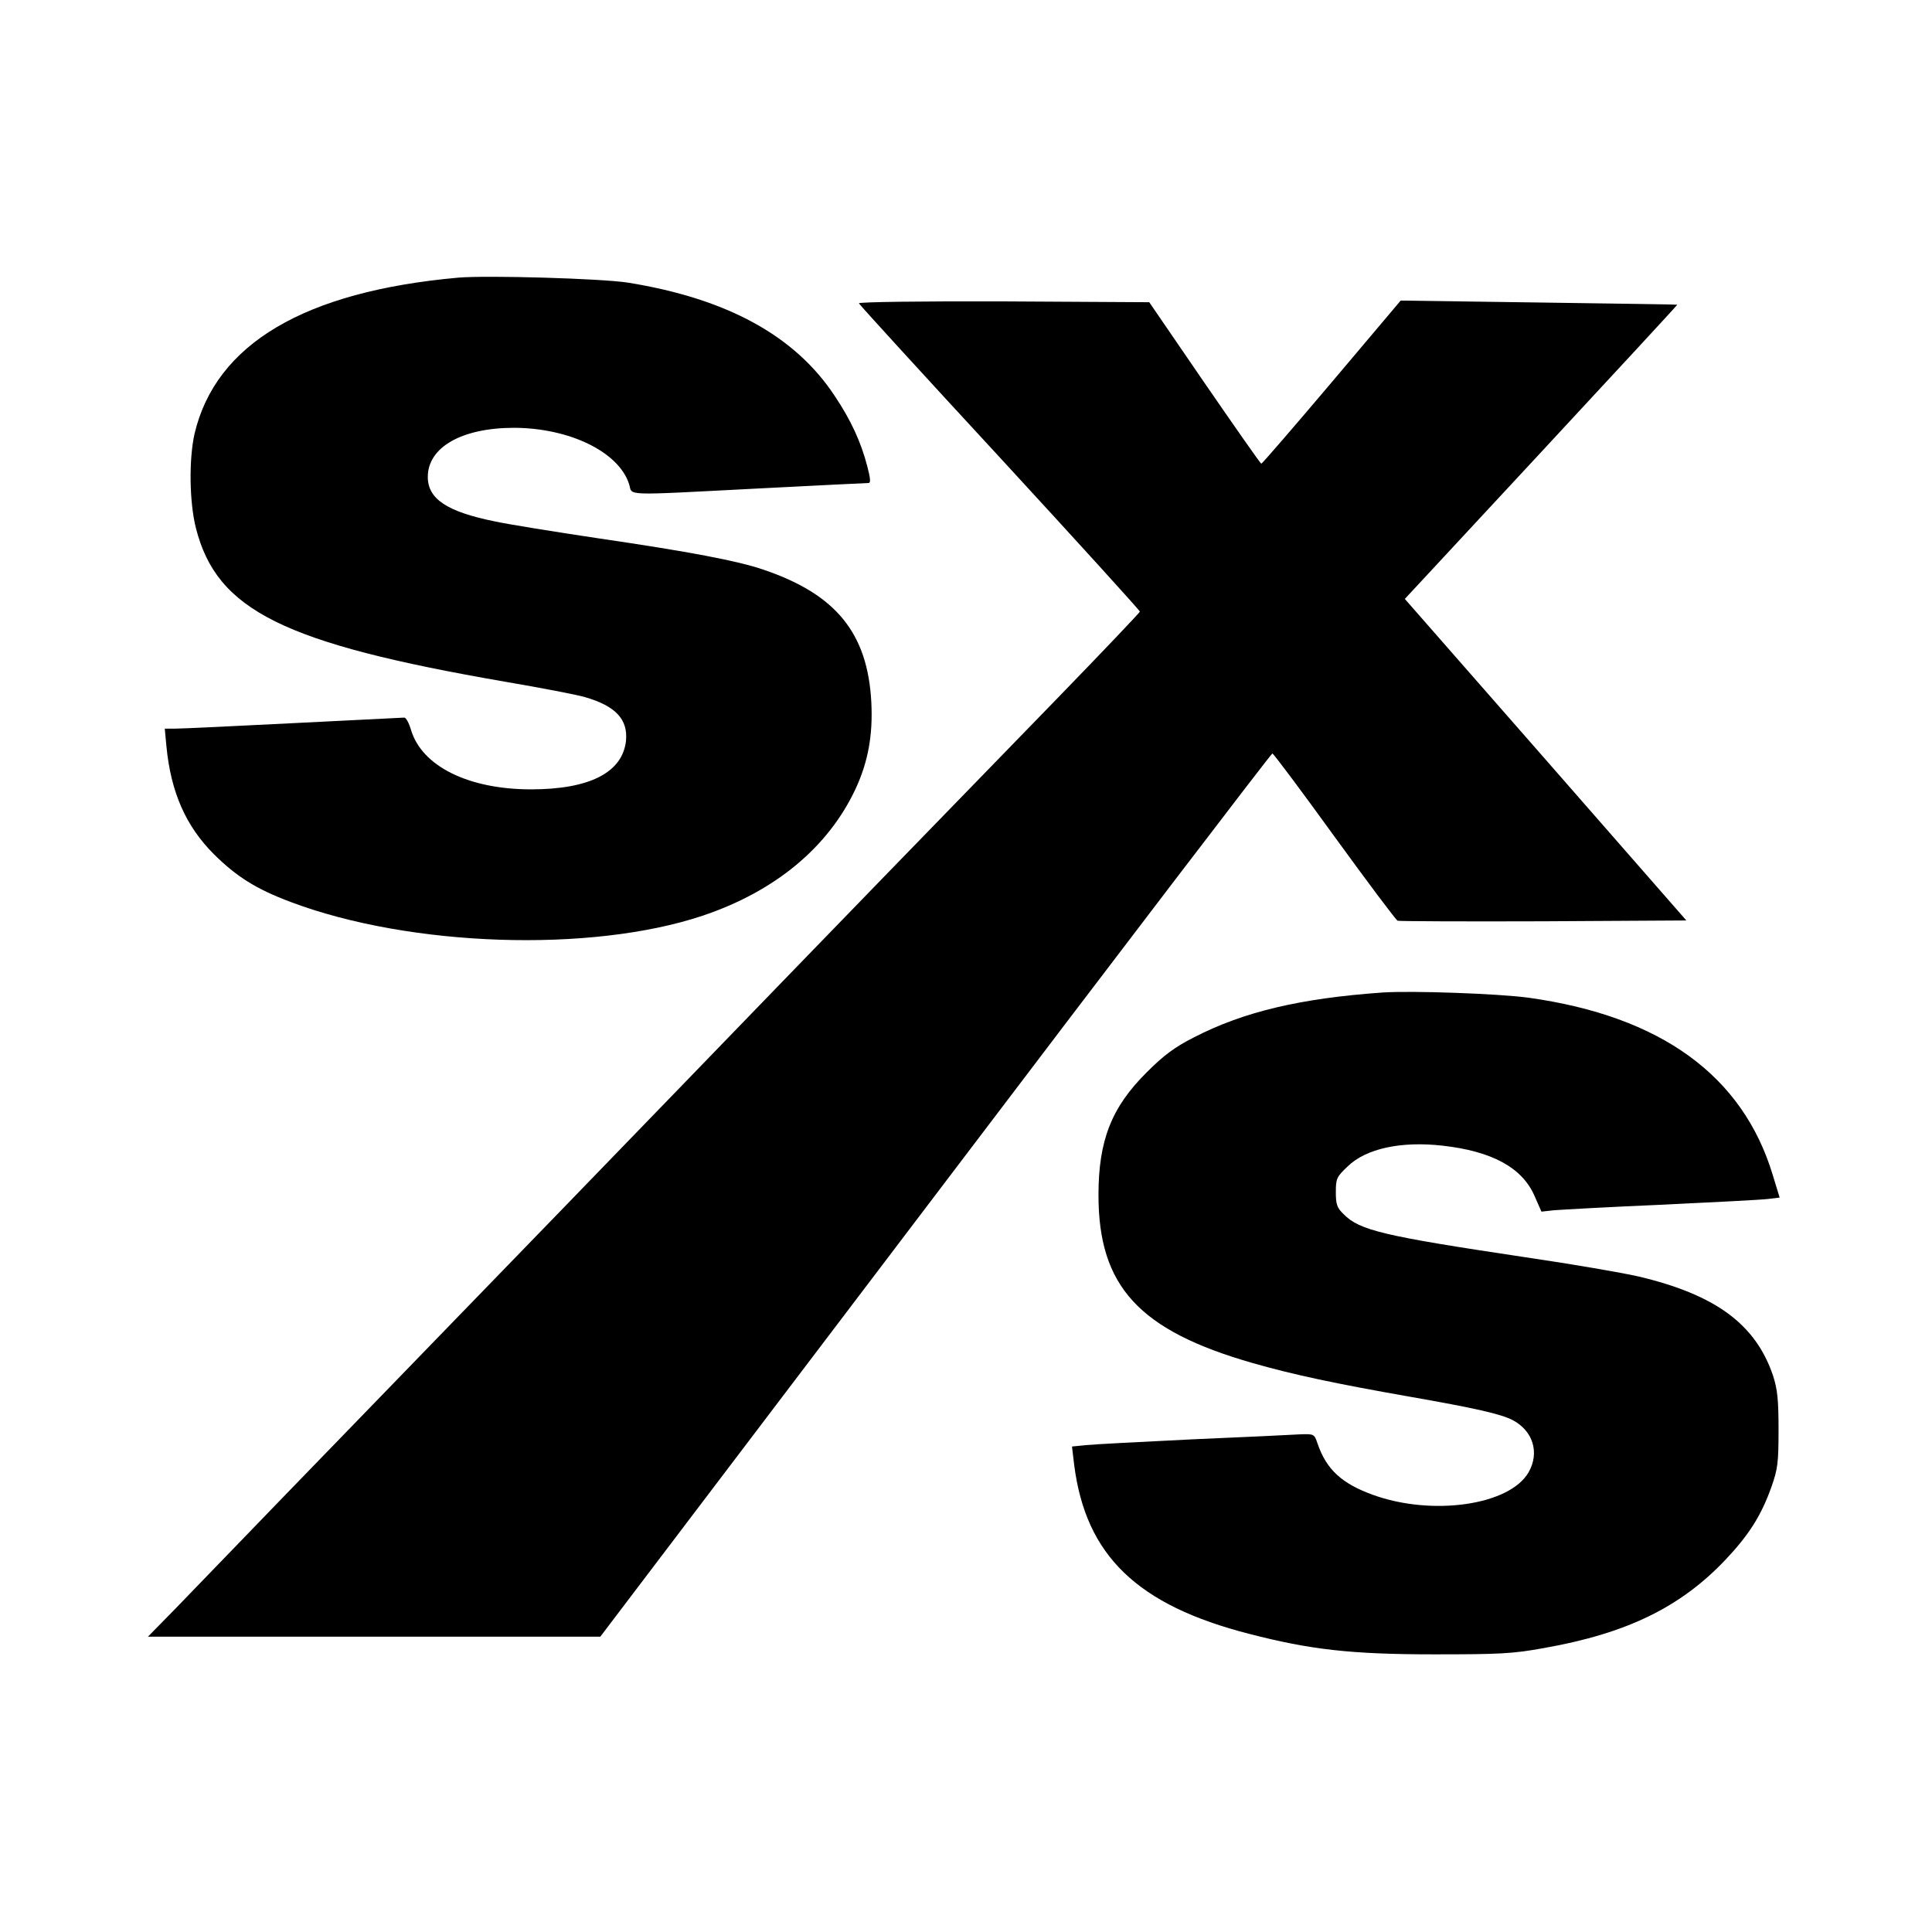
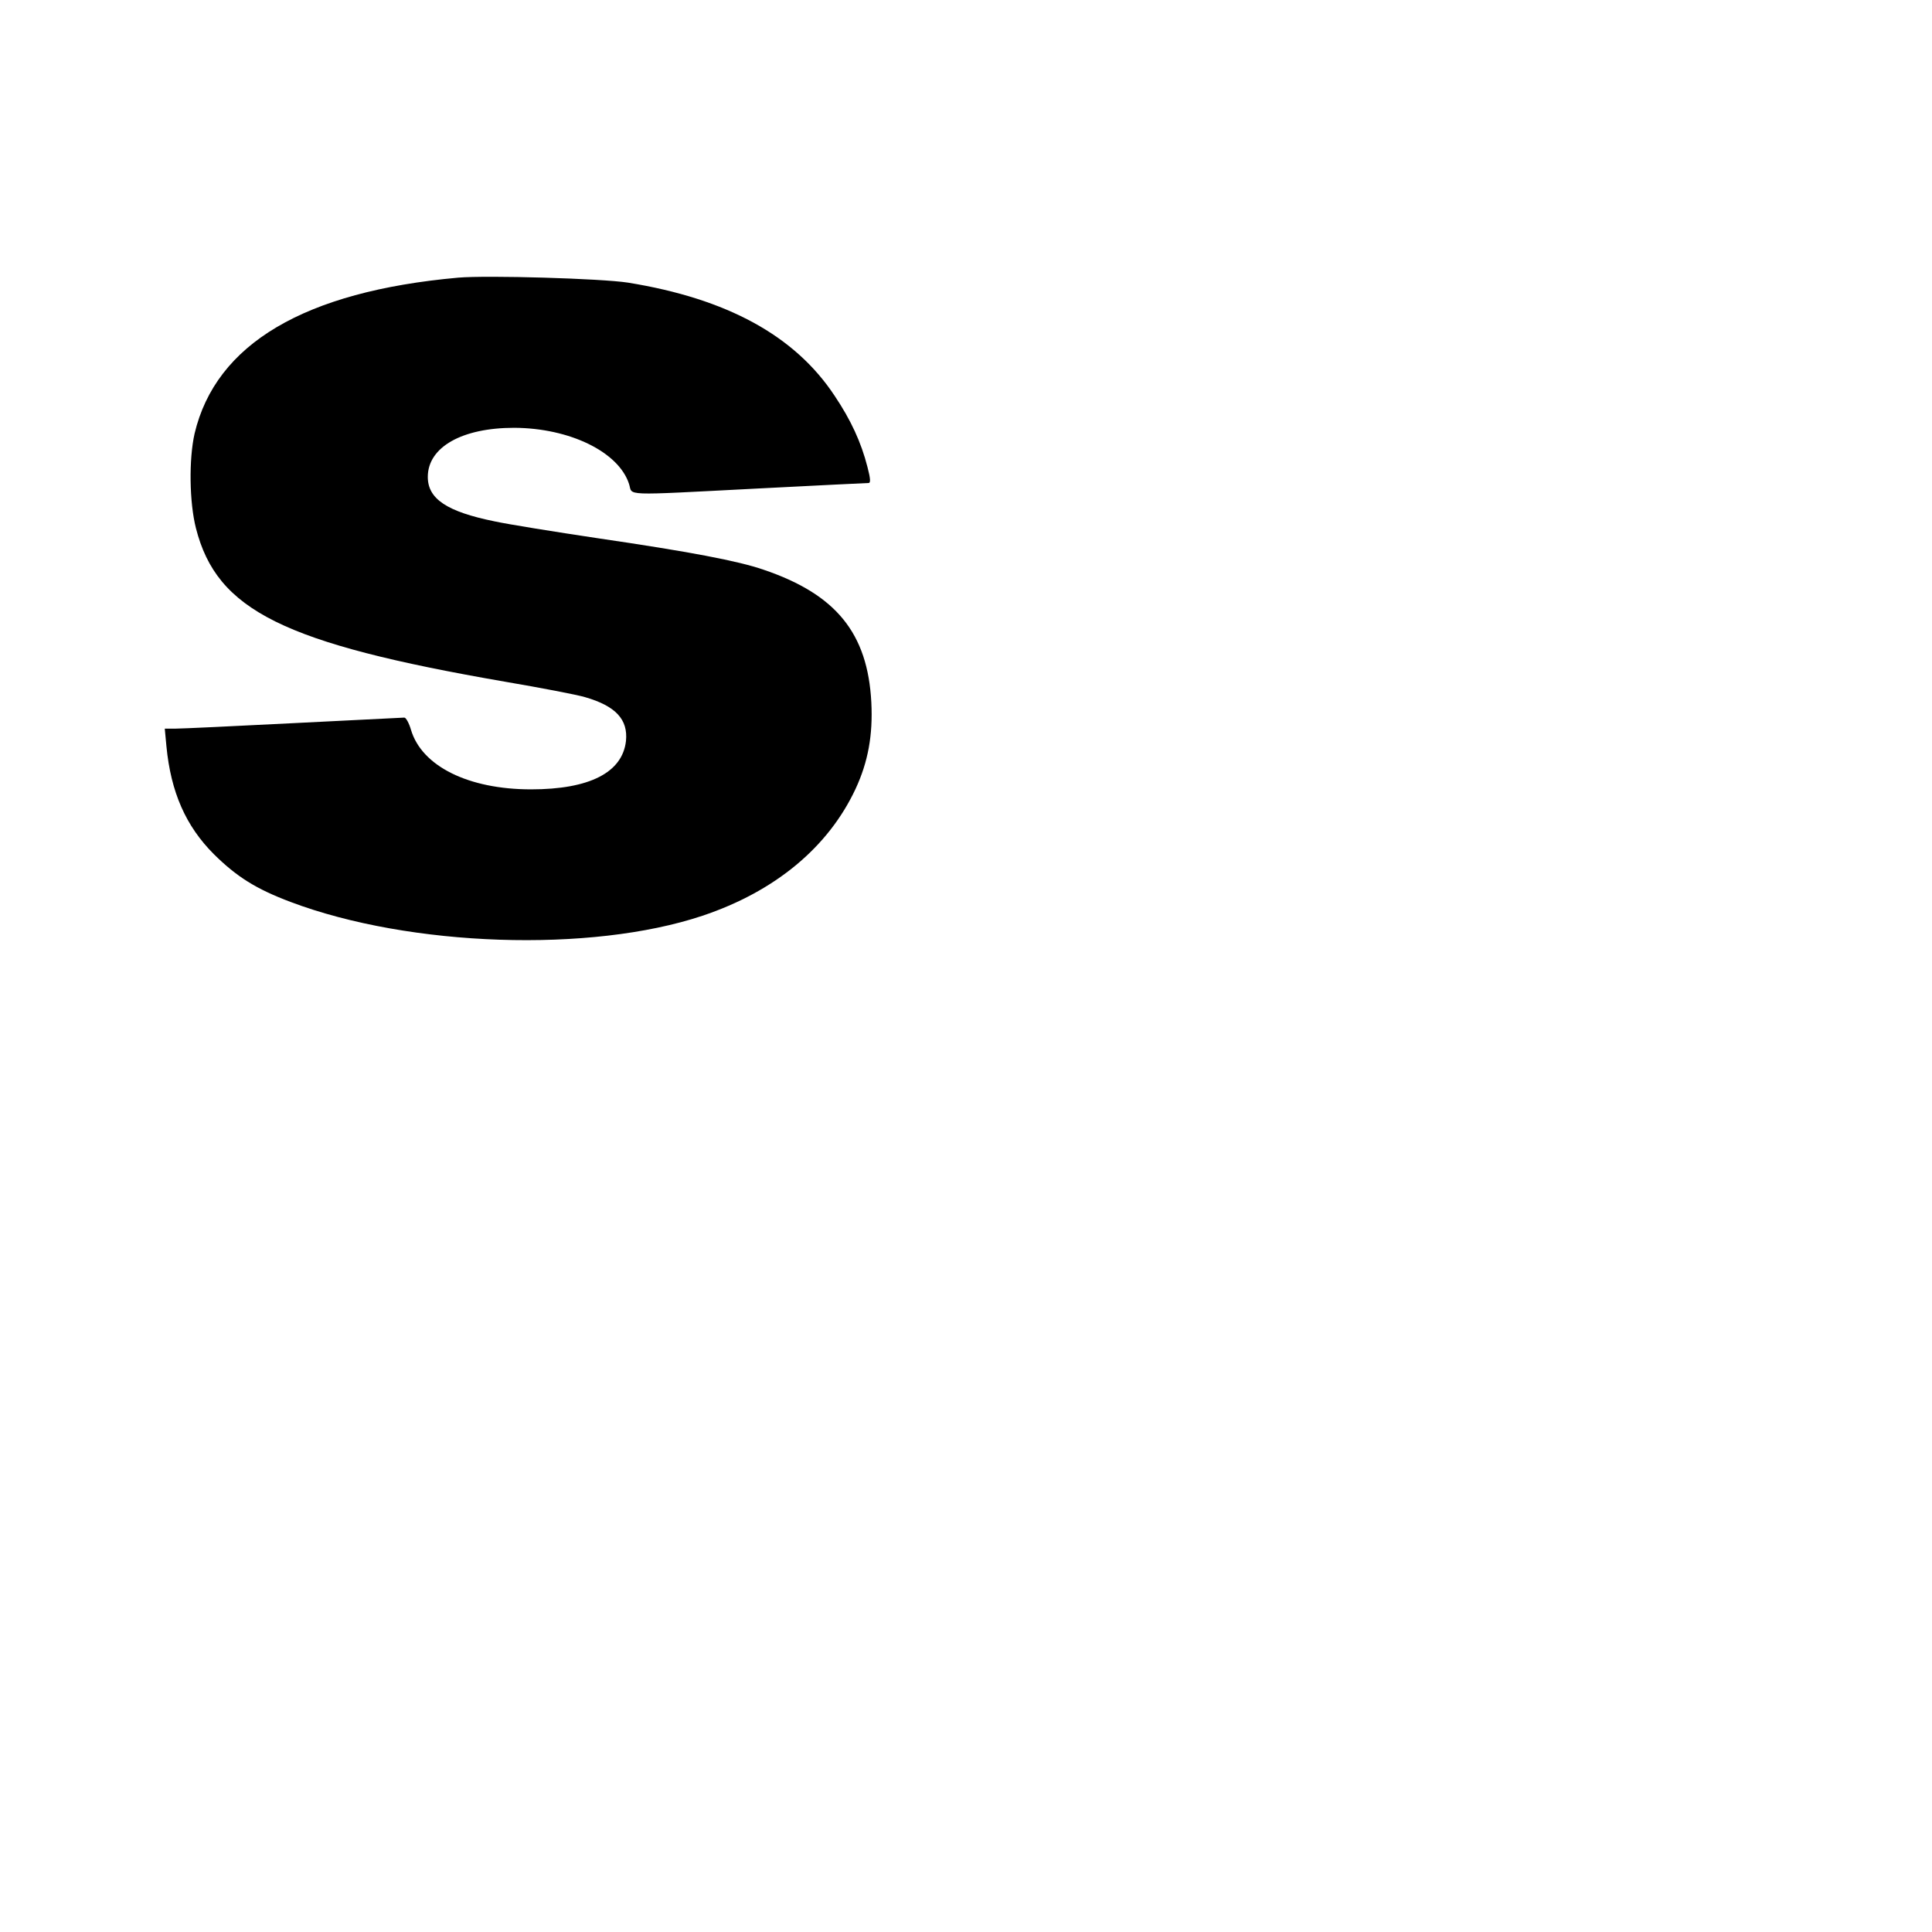
<svg xmlns="http://www.w3.org/2000/svg" version="1.0" width="700pt" height="700pt" viewBox="0 0 700 700" preserveAspectRatio="xMidYMid meet">
  <g transform="translate(0,700) scale(0.1,-0.1)" fill="#000000" stroke="none">
    <path d="M1660 5994 c-557 -50 -878 -240 -955 -565 -21 -93 -19 -249 5 -343 76 -298 317 -417 1120 -556 129 -22 260 -47 290 -56 111 -32 156 -81 148 -159 -13 -114 -132 -175 -344 -175 -227 0 -396 84 -435 216 -7 24 -18 44 -24 44 -5 0 -185 -9 -400 -20 -214 -11 -408 -20 -429 -20 l-39 0 6 -64 c16 -166 70 -289 172 -391 83 -82 153 -126 278 -173 432 -163 1088 -185 1492 -50 263 88 456 248 555 460 45 97 63 194 57 313 -13 251 -128 392 -391 481 -93 32 -267 65 -601 114 -154 23 -322 50 -373 61 -172 35 -242 81 -242 161 0 108 124 178 313 178 201 -1 378 -87 416 -203 15 -44 -38 -43 466 -17 215 11 395 20 402 20 8 0 7 16 -4 58 -23 90 -60 170 -119 258 -144 218 -390 352 -749 410 -97 15 -509 27 -615 18z" />
-     <path d="M3112 5901 c1 -4 231 -256 511 -559 279 -303 507 -554 507 -558 0 -3 -134 -144 -298 -313 -390 -401 -853 -878 -1402 -1446 -245 -253 -591 -611 -770 -795 -179 -185 -460 -475 -625 -645 -165 -171 -344 -356 -399 -413 l-100 -102 820 0 819 0 1214 1600 c667 880 1217 1600 1221 1600 4 0 105 -135 225 -301 120 -165 223 -303 229 -305 6 -2 244 -3 528 -2 l518 3 -510 583 -510 582 494 532 c272 293 494 533 493 534 -1 1 -227 4 -502 8 l-500 7 -250 -296 c-137 -162 -252 -295 -255 -295 -3 0 -95 132 -206 293 l-200 292 -528 3 c-295 1 -526 -2 -524 -7z" />
-     <path d="M5010 3404 c-299 -21 -505 -70 -685 -163 -69 -35 -109 -65 -170 -126 -128 -127 -175 -247 -175 -445 0 -331 147 -491 560 -609 147 -42 298 -74 565 -121 240 -42 332 -63 375 -85 75 -39 99 -119 58 -190 -69 -119 -349 -159 -564 -81 -113 41 -168 92 -200 185 -12 36 -13 36 -66 34 -29 -2 -204 -10 -388 -18 -184 -9 -358 -18 -386 -21 l-50 -5 8 -67 c42 -328 228 -508 635 -612 220 -57 369 -74 668 -74 239 0 285 2 400 23 300 53 494 148 657 320 84 89 129 159 166 263 23 65 26 87 26 208 0 110 -4 146 -20 196 -63 186 -208 293 -487 359 -56 13 -241 45 -412 70 -514 77 -599 97 -657 156 -24 23 -28 36 -28 80 0 49 3 55 43 93 67 65 194 92 344 75 178 -20 287 -79 332 -180 l26 -59 45 5 c25 2 200 12 390 20 190 9 364 18 387 21 l41 5 -25 82 c-109 360 -405 575 -884 642 -111 15 -421 26 -529 19z" />
  </g>
</svg>